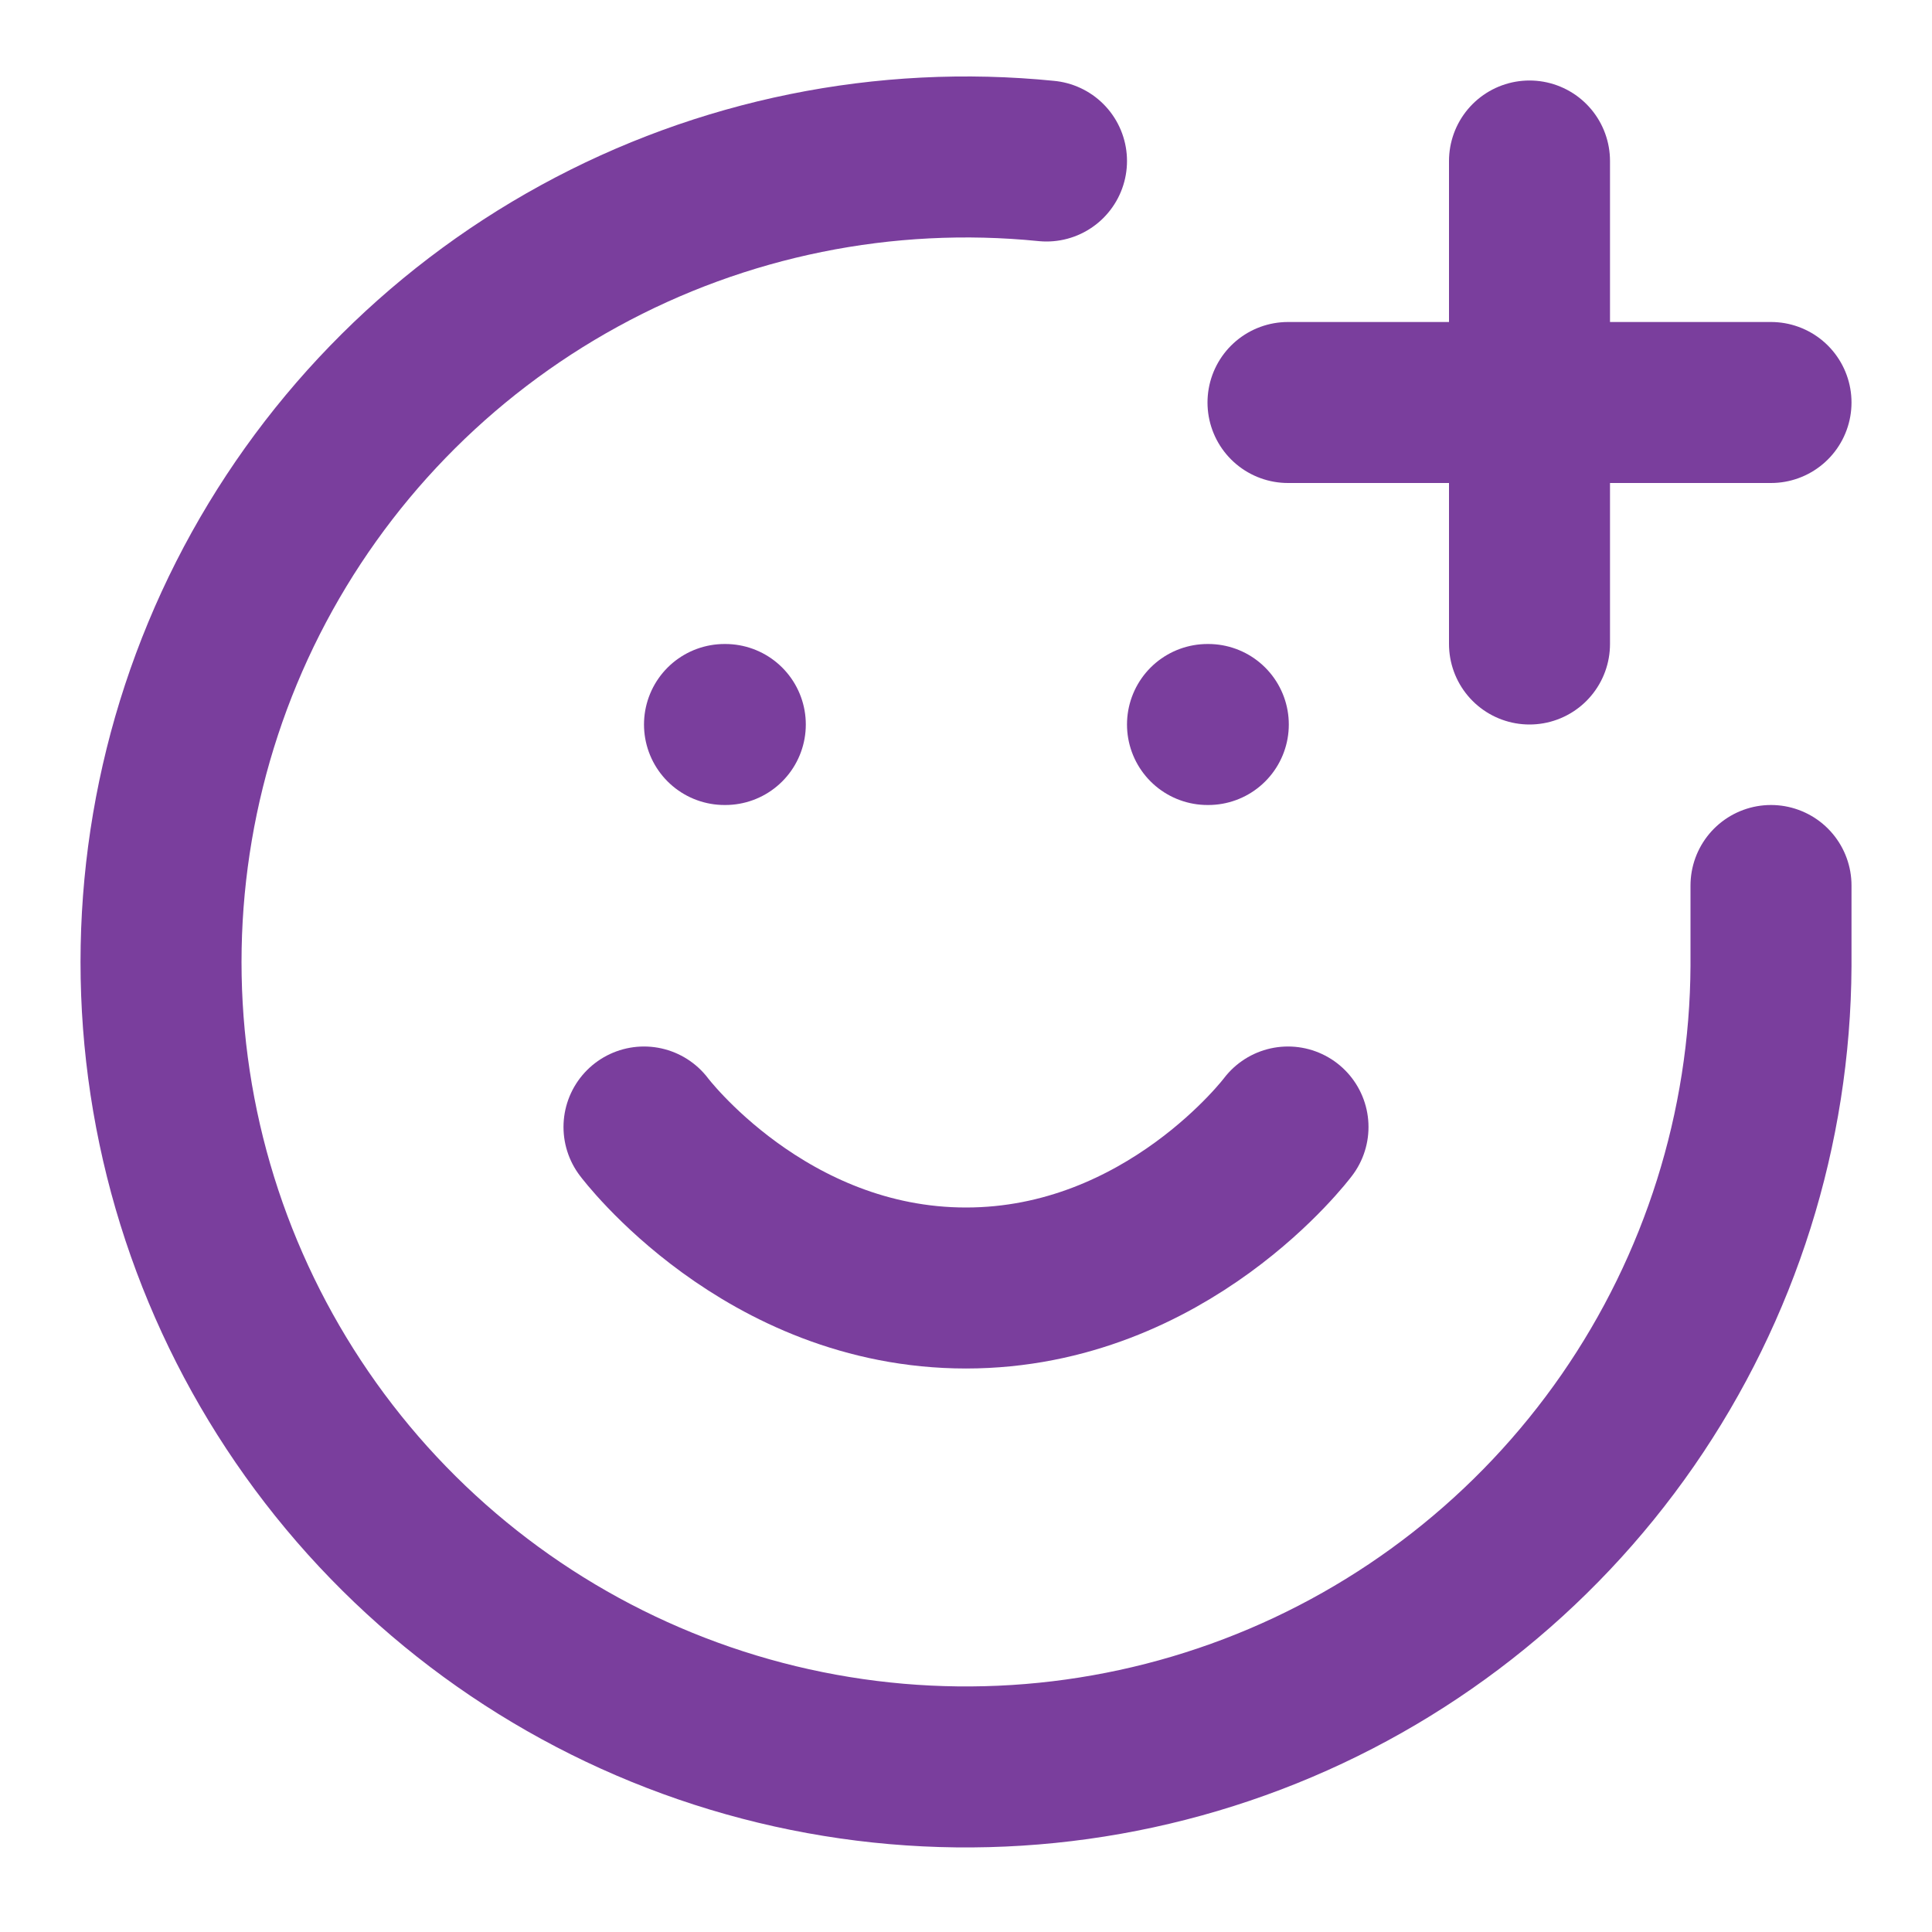
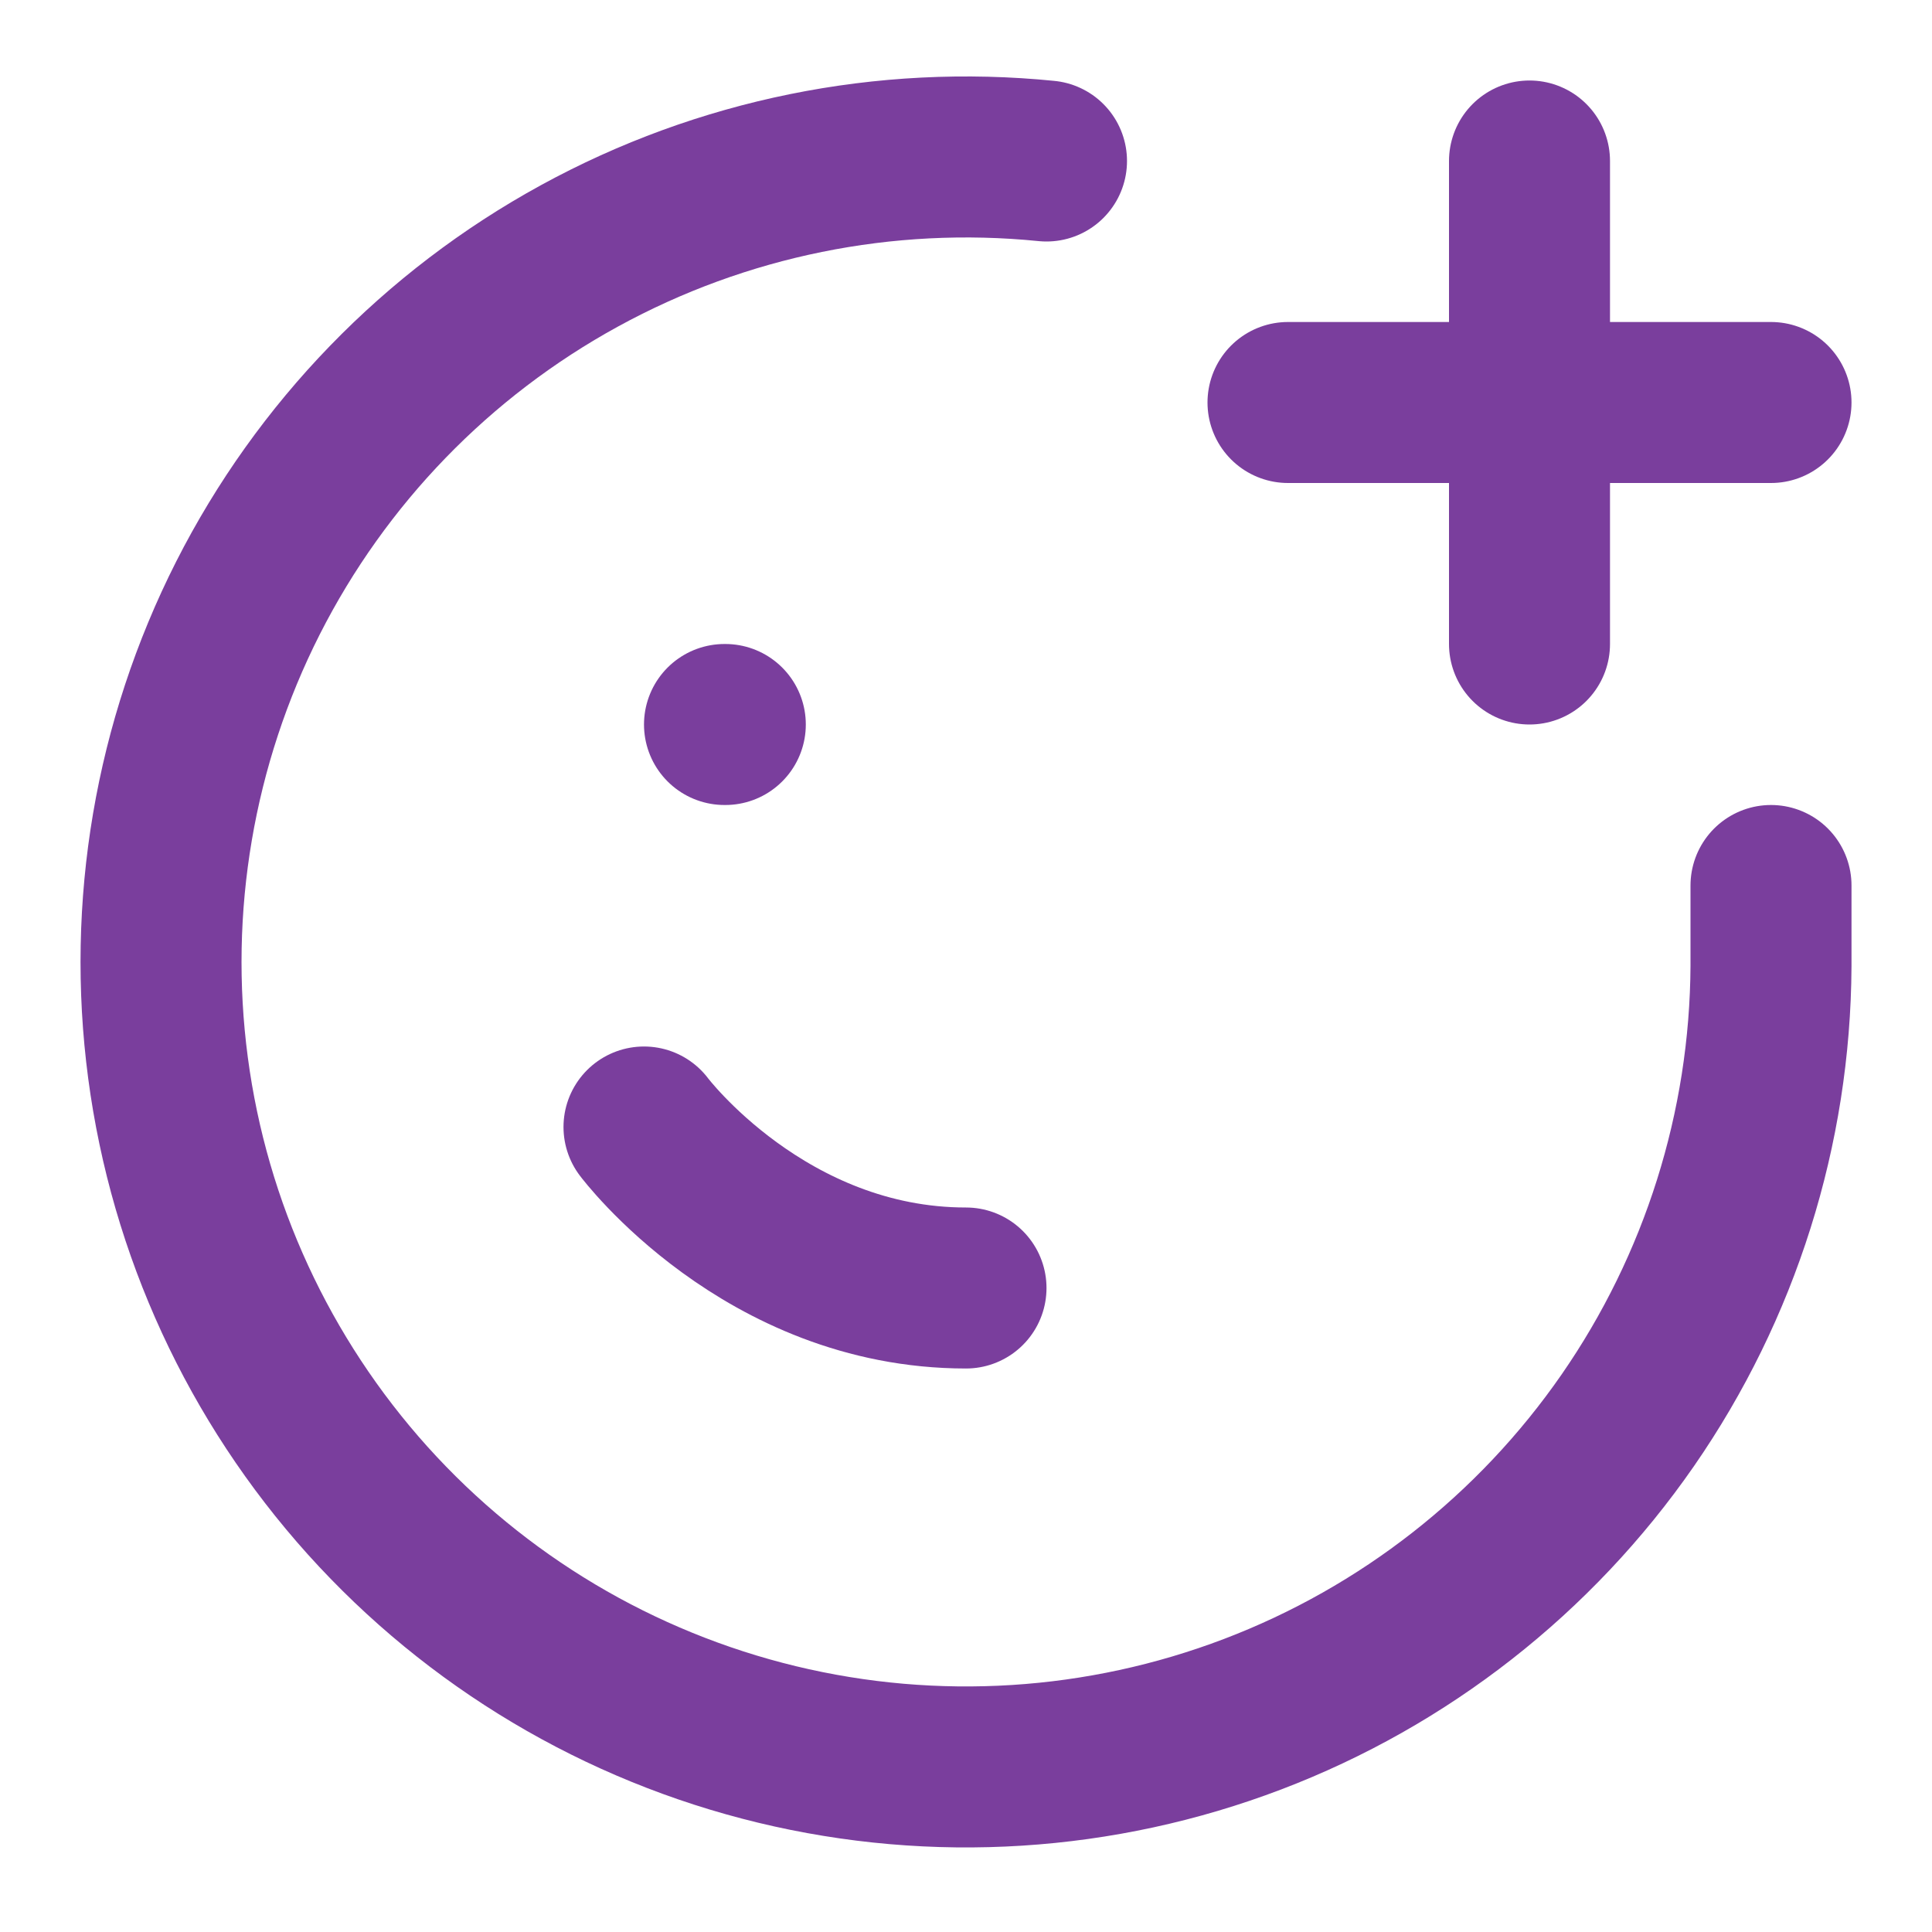
<svg xmlns="http://www.w3.org/2000/svg" width="24" height="24" viewBox="0 0 24 24" fill="none">
  <path d="M22 11V12C21.99 14.018 21.369 15.986 20.22 17.645C19.07 19.304 17.445 20.577 15.559 21.295C13.673 22.013 11.614 22.144 9.652 21.67C7.69 21.196 5.917 20.14 4.567 18.64C3.217 17.139 2.352 15.266 2.087 13.265C1.822 11.264 2.168 9.23 3.08 7.429C3.993 5.629 5.428 4.147 7.199 3.178C8.969 2.209 10.992 1.798 13 2" stroke="#7A3E9D" stroke-width="2" stroke-linecap="round" stroke-linejoin="round" />
-   <path d="M8 14C8 14 9.5 16 12 16C14.5 16 16 14 16 14" stroke="#7A3E9D" stroke-width="2" stroke-linecap="round" stroke-linejoin="round" />
+   <path d="M8 14C8 14 9.5 16 12 16" stroke="#7A3E9D" stroke-width="2" stroke-linecap="round" stroke-linejoin="round" />
  <path d="M9 9H9.01" stroke="#7A3E9D" stroke-width="2" stroke-linecap="round" stroke-linejoin="round" />
-   <path d="M15 9H15.01" stroke="#7A3E9D" stroke-width="2" stroke-linecap="round" stroke-linejoin="round" />
  <path d="M16 5H22" stroke="#7A3E9D" stroke-width="2" stroke-linecap="round" stroke-linejoin="round" />
  <path d="M19 2V8" stroke="#7A3E9D" stroke-width="2" stroke-linecap="round" stroke-linejoin="round" />
</svg>